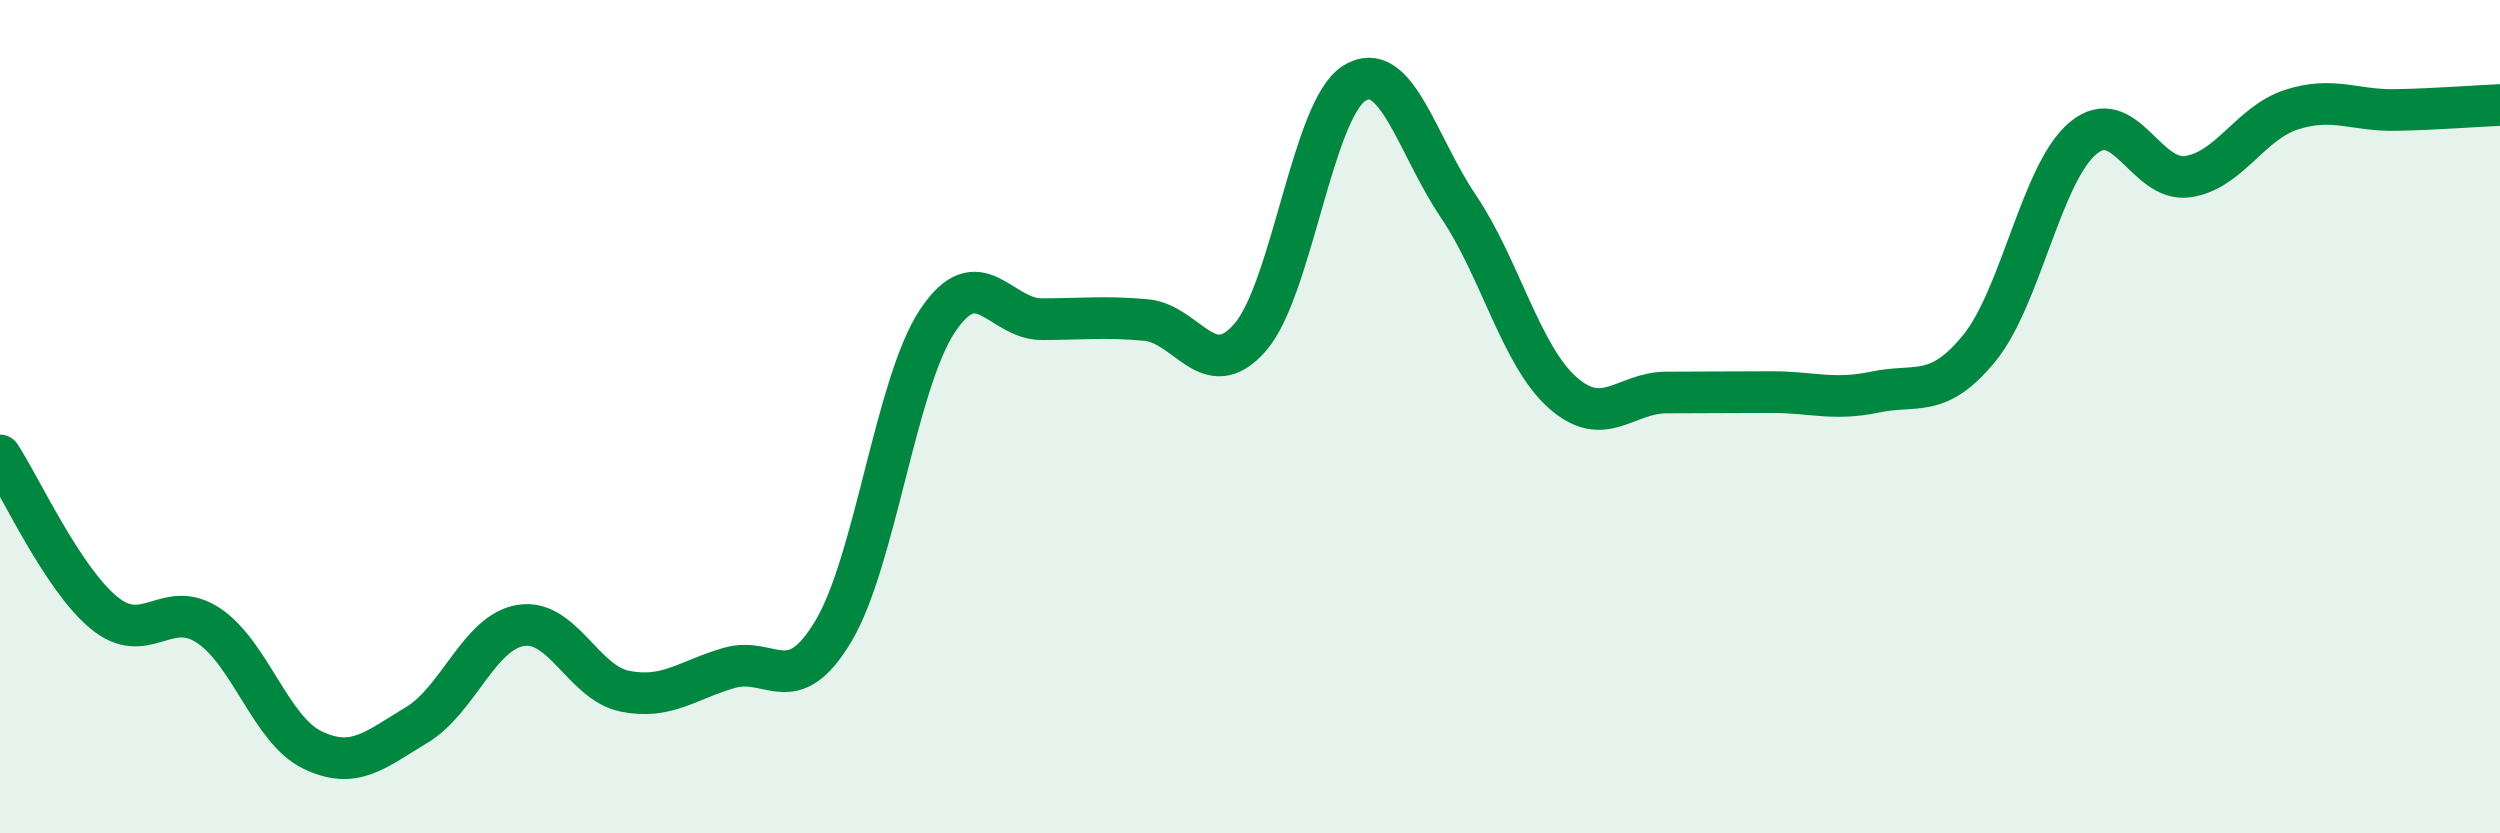
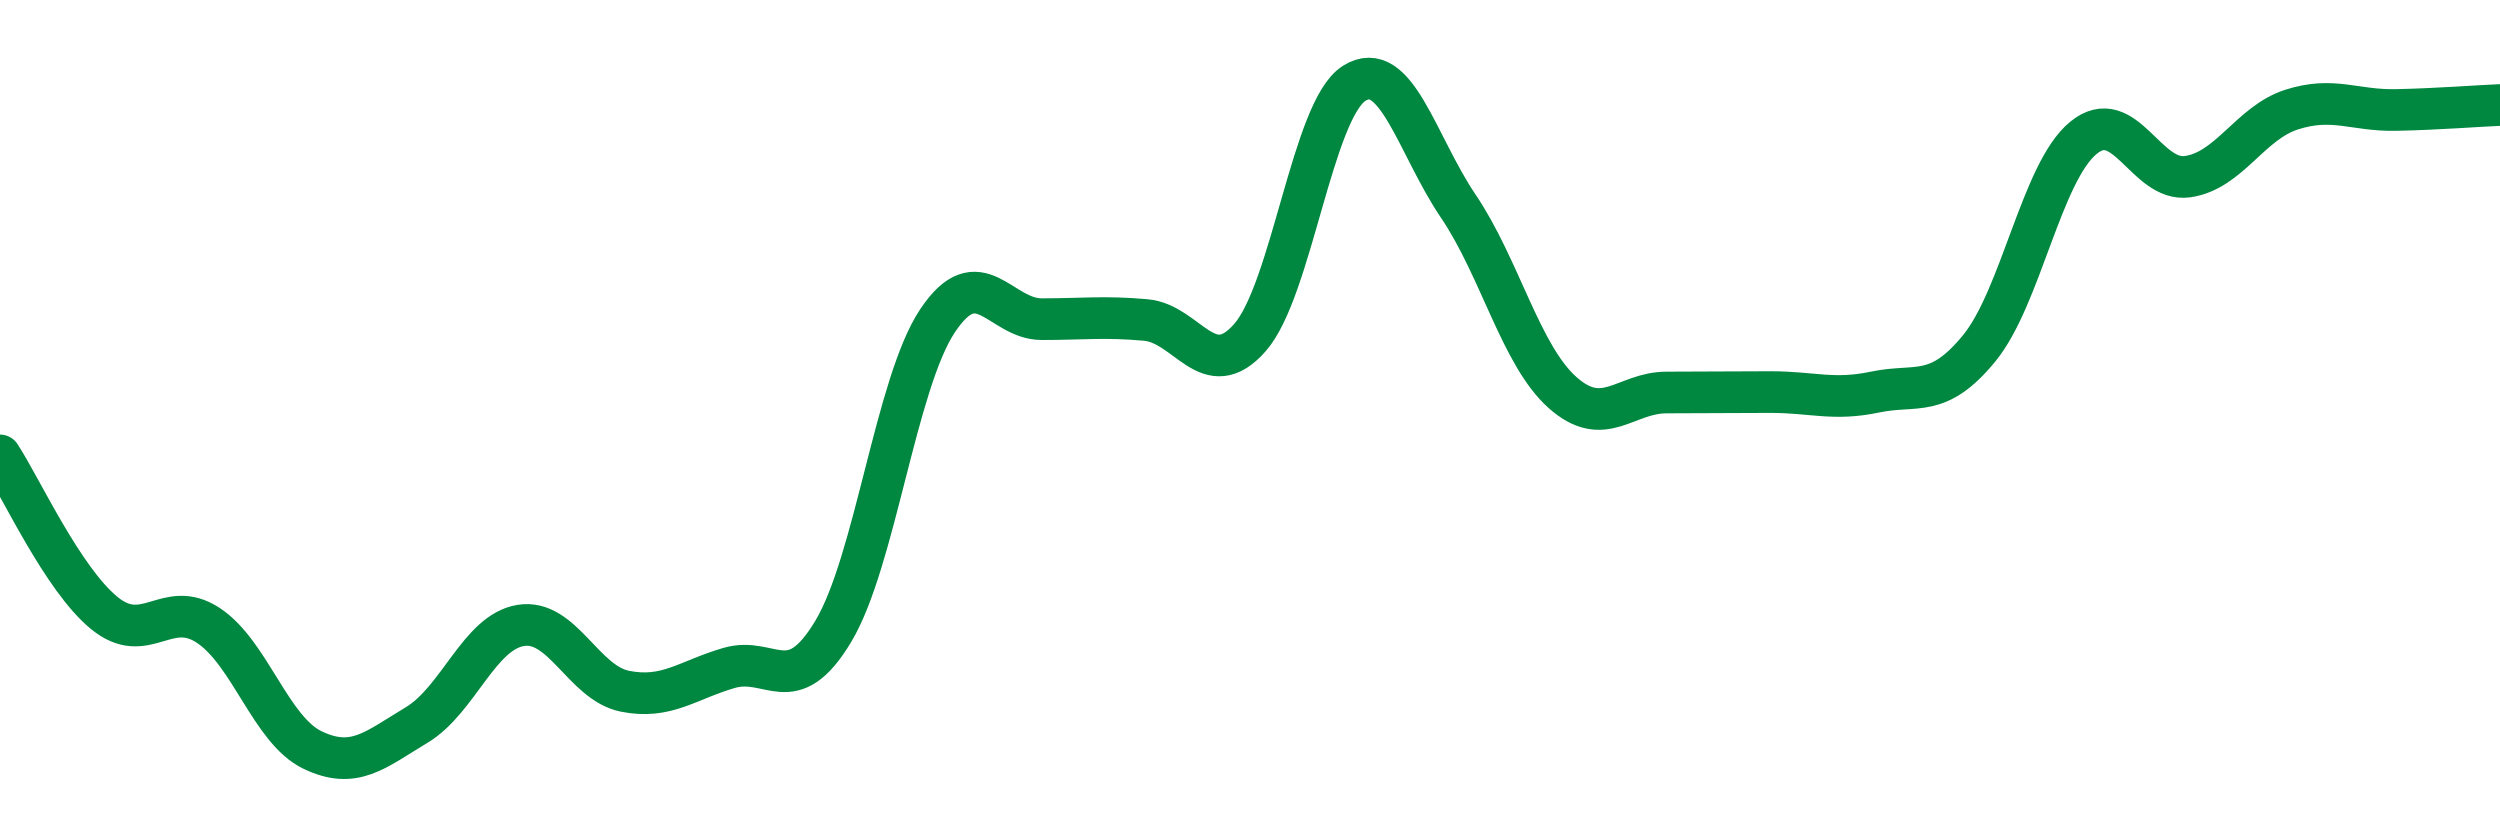
<svg xmlns="http://www.w3.org/2000/svg" width="60" height="20" viewBox="0 0 60 20">
-   <path d="M 0,10.93 C 0.5,11.69 1.5,13.89 2.5,14.71 C 3.5,15.53 4,14.35 5,15.01 C 6,15.67 6.5,17.52 7.5,18 C 8.5,18.48 9,18 10,17.4 C 11,16.8 11.5,15.17 12.5,15.01 C 13.5,14.85 14,16.39 15,16.59 C 16,16.79 16.5,16.32 17.5,16.03 C 18.5,15.74 19,16.82 20,15.15 C 21,13.48 21.5,9.2 22.5,7.7 C 23.5,6.2 24,7.66 25,7.66 C 26,7.66 26.5,7.59 27.5,7.68 C 28.5,7.77 29,9.24 30,8.1 C 31,6.96 31.5,2.63 32.5,2 C 33.5,1.37 34,3.47 35,4.95 C 36,6.43 36.5,8.53 37.5,9.42 C 38.5,10.31 39,9.42 40,9.42 C 41,9.42 41.5,9.41 42.5,9.41 C 43.5,9.41 44,9.62 45,9.41 C 46,9.2 46.5,9.58 47.5,8.36 C 48.5,7.14 49,4.13 50,3.31 C 51,2.49 51.5,4.38 52.5,4.24 C 53.5,4.1 54,2.95 55,2.63 C 56,2.31 56.5,2.66 57.5,2.64 C 58.5,2.62 59.5,2.54 60,2.52L60 20L0 20Z" fill="#008740" opacity="0.1" stroke-linecap="round" stroke-linejoin="round" />
  <path d="M 0,10.93 C 0.5,11.69 1.5,13.89 2.5,14.71 C 3.5,15.53 4,14.35 5,15.01 C 6,15.67 6.5,17.52 7.5,18 C 8.5,18.48 9,18 10,17.4 C 11,16.8 11.5,15.17 12.5,15.01 C 13.5,14.85 14,16.39 15,16.59 C 16,16.79 16.5,16.32 17.5,16.03 C 18.5,15.74 19,16.82 20,15.15 C 21,13.48 21.5,9.2 22.5,7.7 C 23.5,6.2 24,7.66 25,7.66 C 26,7.66 26.5,7.59 27.5,7.68 C 28.5,7.77 29,9.24 30,8.1 C 31,6.96 31.5,2.63 32.5,2 C 33.5,1.37 34,3.47 35,4.95 C 36,6.43 36.5,8.53 37.5,9.42 C 38.5,10.31 39,9.42 40,9.42 C 41,9.42 41.5,9.41 42.5,9.41 C 43.5,9.41 44,9.62 45,9.41 C 46,9.2 46.5,9.58 47.5,8.36 C 48.5,7.14 49,4.13 50,3.31 C 51,2.49 51.5,4.38 52.5,4.24 C 53.5,4.1 54,2.95 55,2.63 C 56,2.31 56.5,2.66 57.5,2.64 C 58.5,2.62 59.5,2.54 60,2.52" stroke="#008740" stroke-width="1" fill="none" stroke-linecap="round" stroke-linejoin="round" />
</svg>